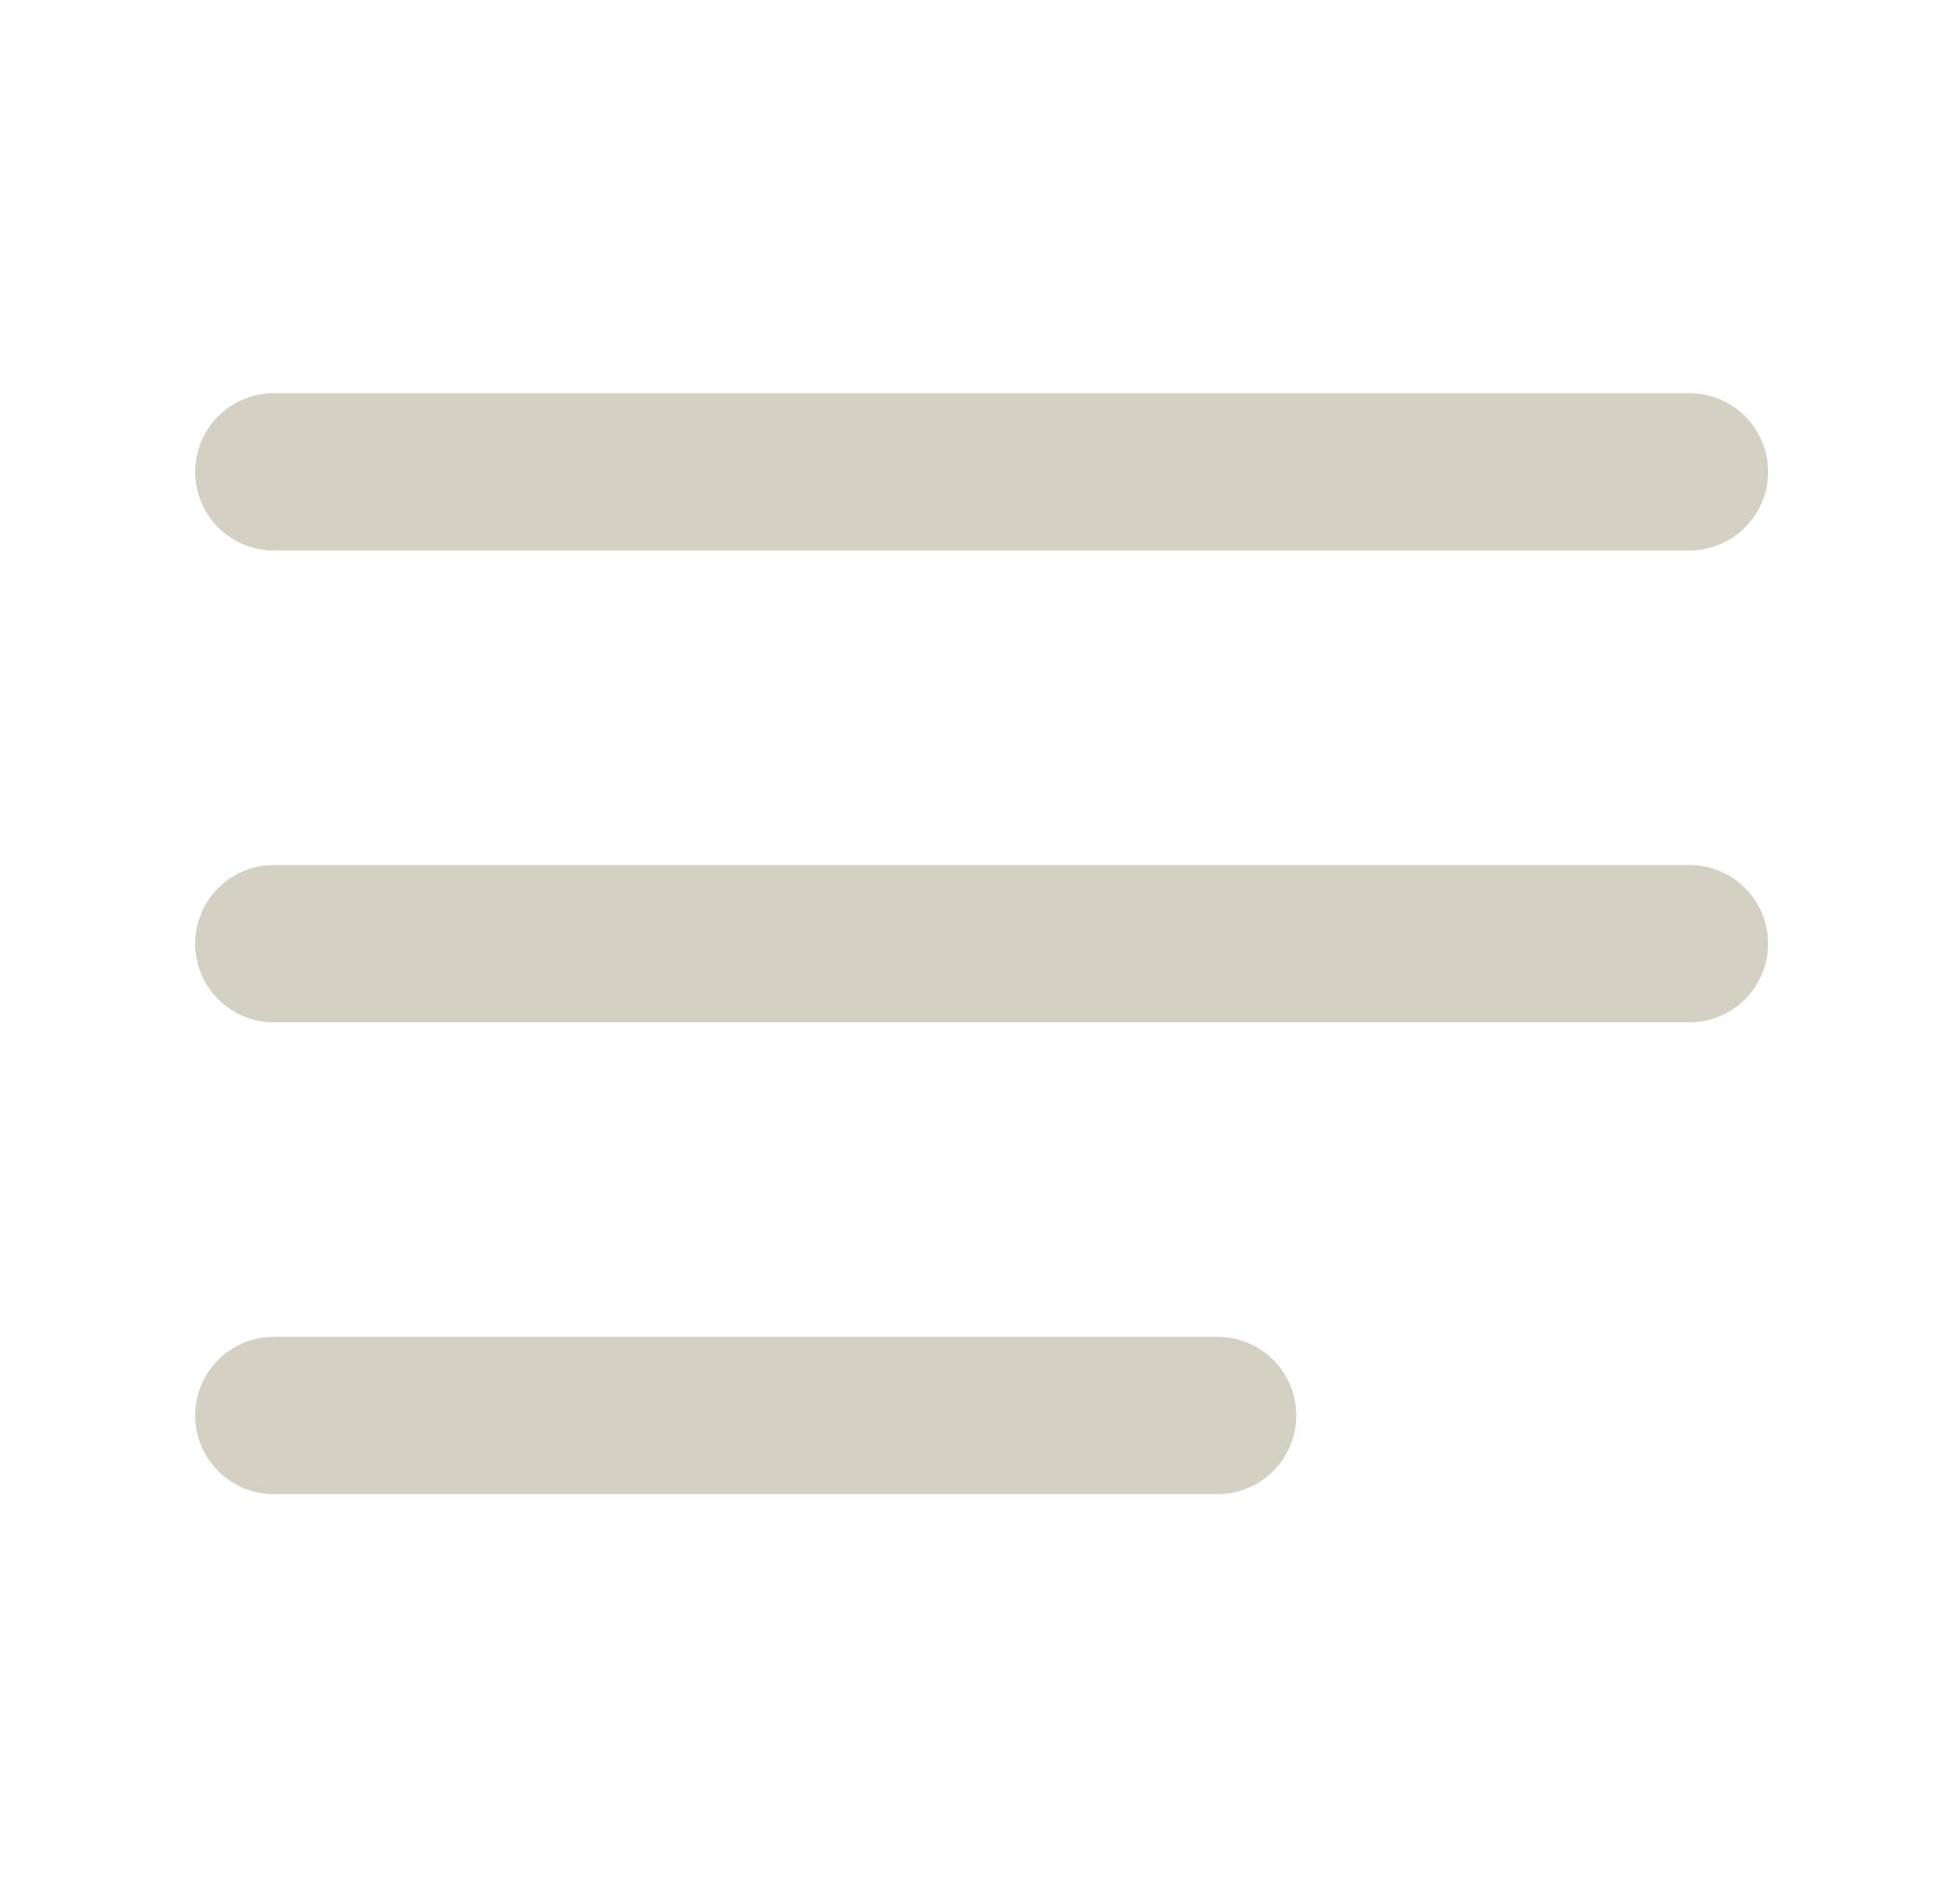
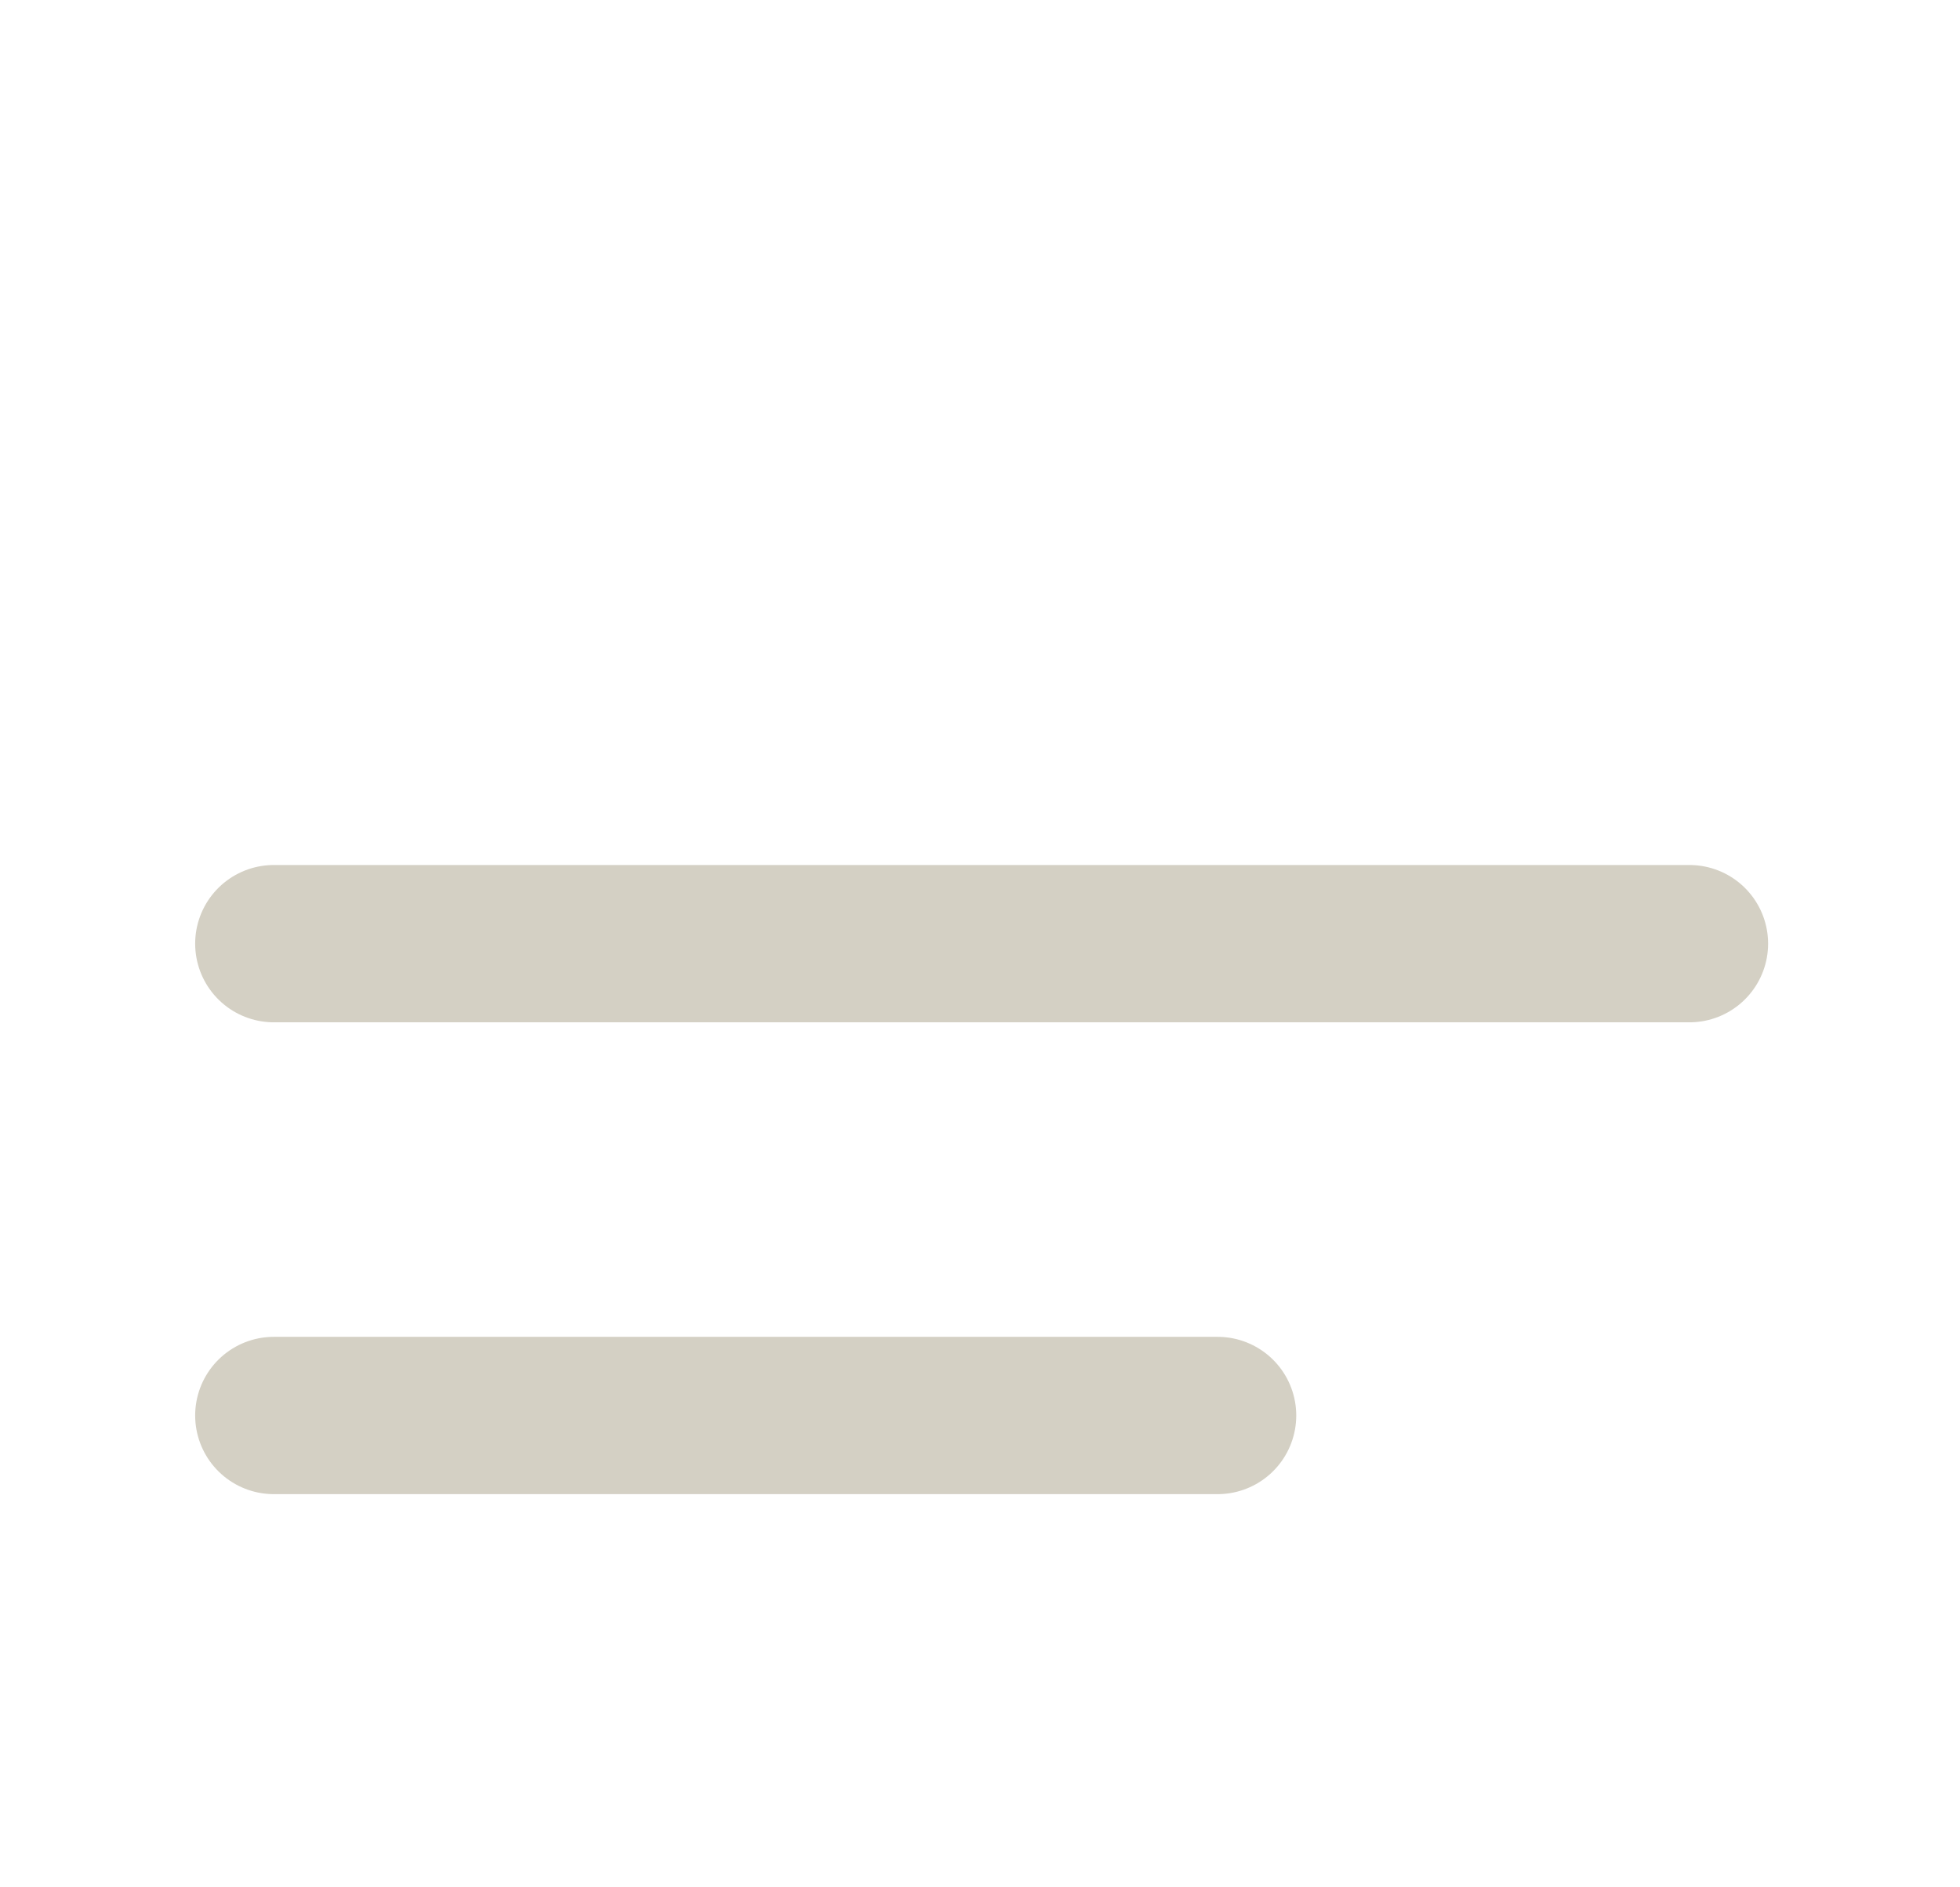
<svg xmlns="http://www.w3.org/2000/svg" width="27" height="26" viewBox="0 0 27 26" fill="none">
-   <path d="M3.772 13H23.273M3.772 6.5H23.273M3.772 19.5H16.773" stroke="#D4D0C4" stroke-width="2.167" stroke-linecap="round" stroke-linejoin="round" />
+   <path d="M3.772 13H23.273M3.772 6.5M3.772 19.5H16.773" stroke="#D4D0C4" stroke-width="2.167" stroke-linecap="round" stroke-linejoin="round" />
</svg>